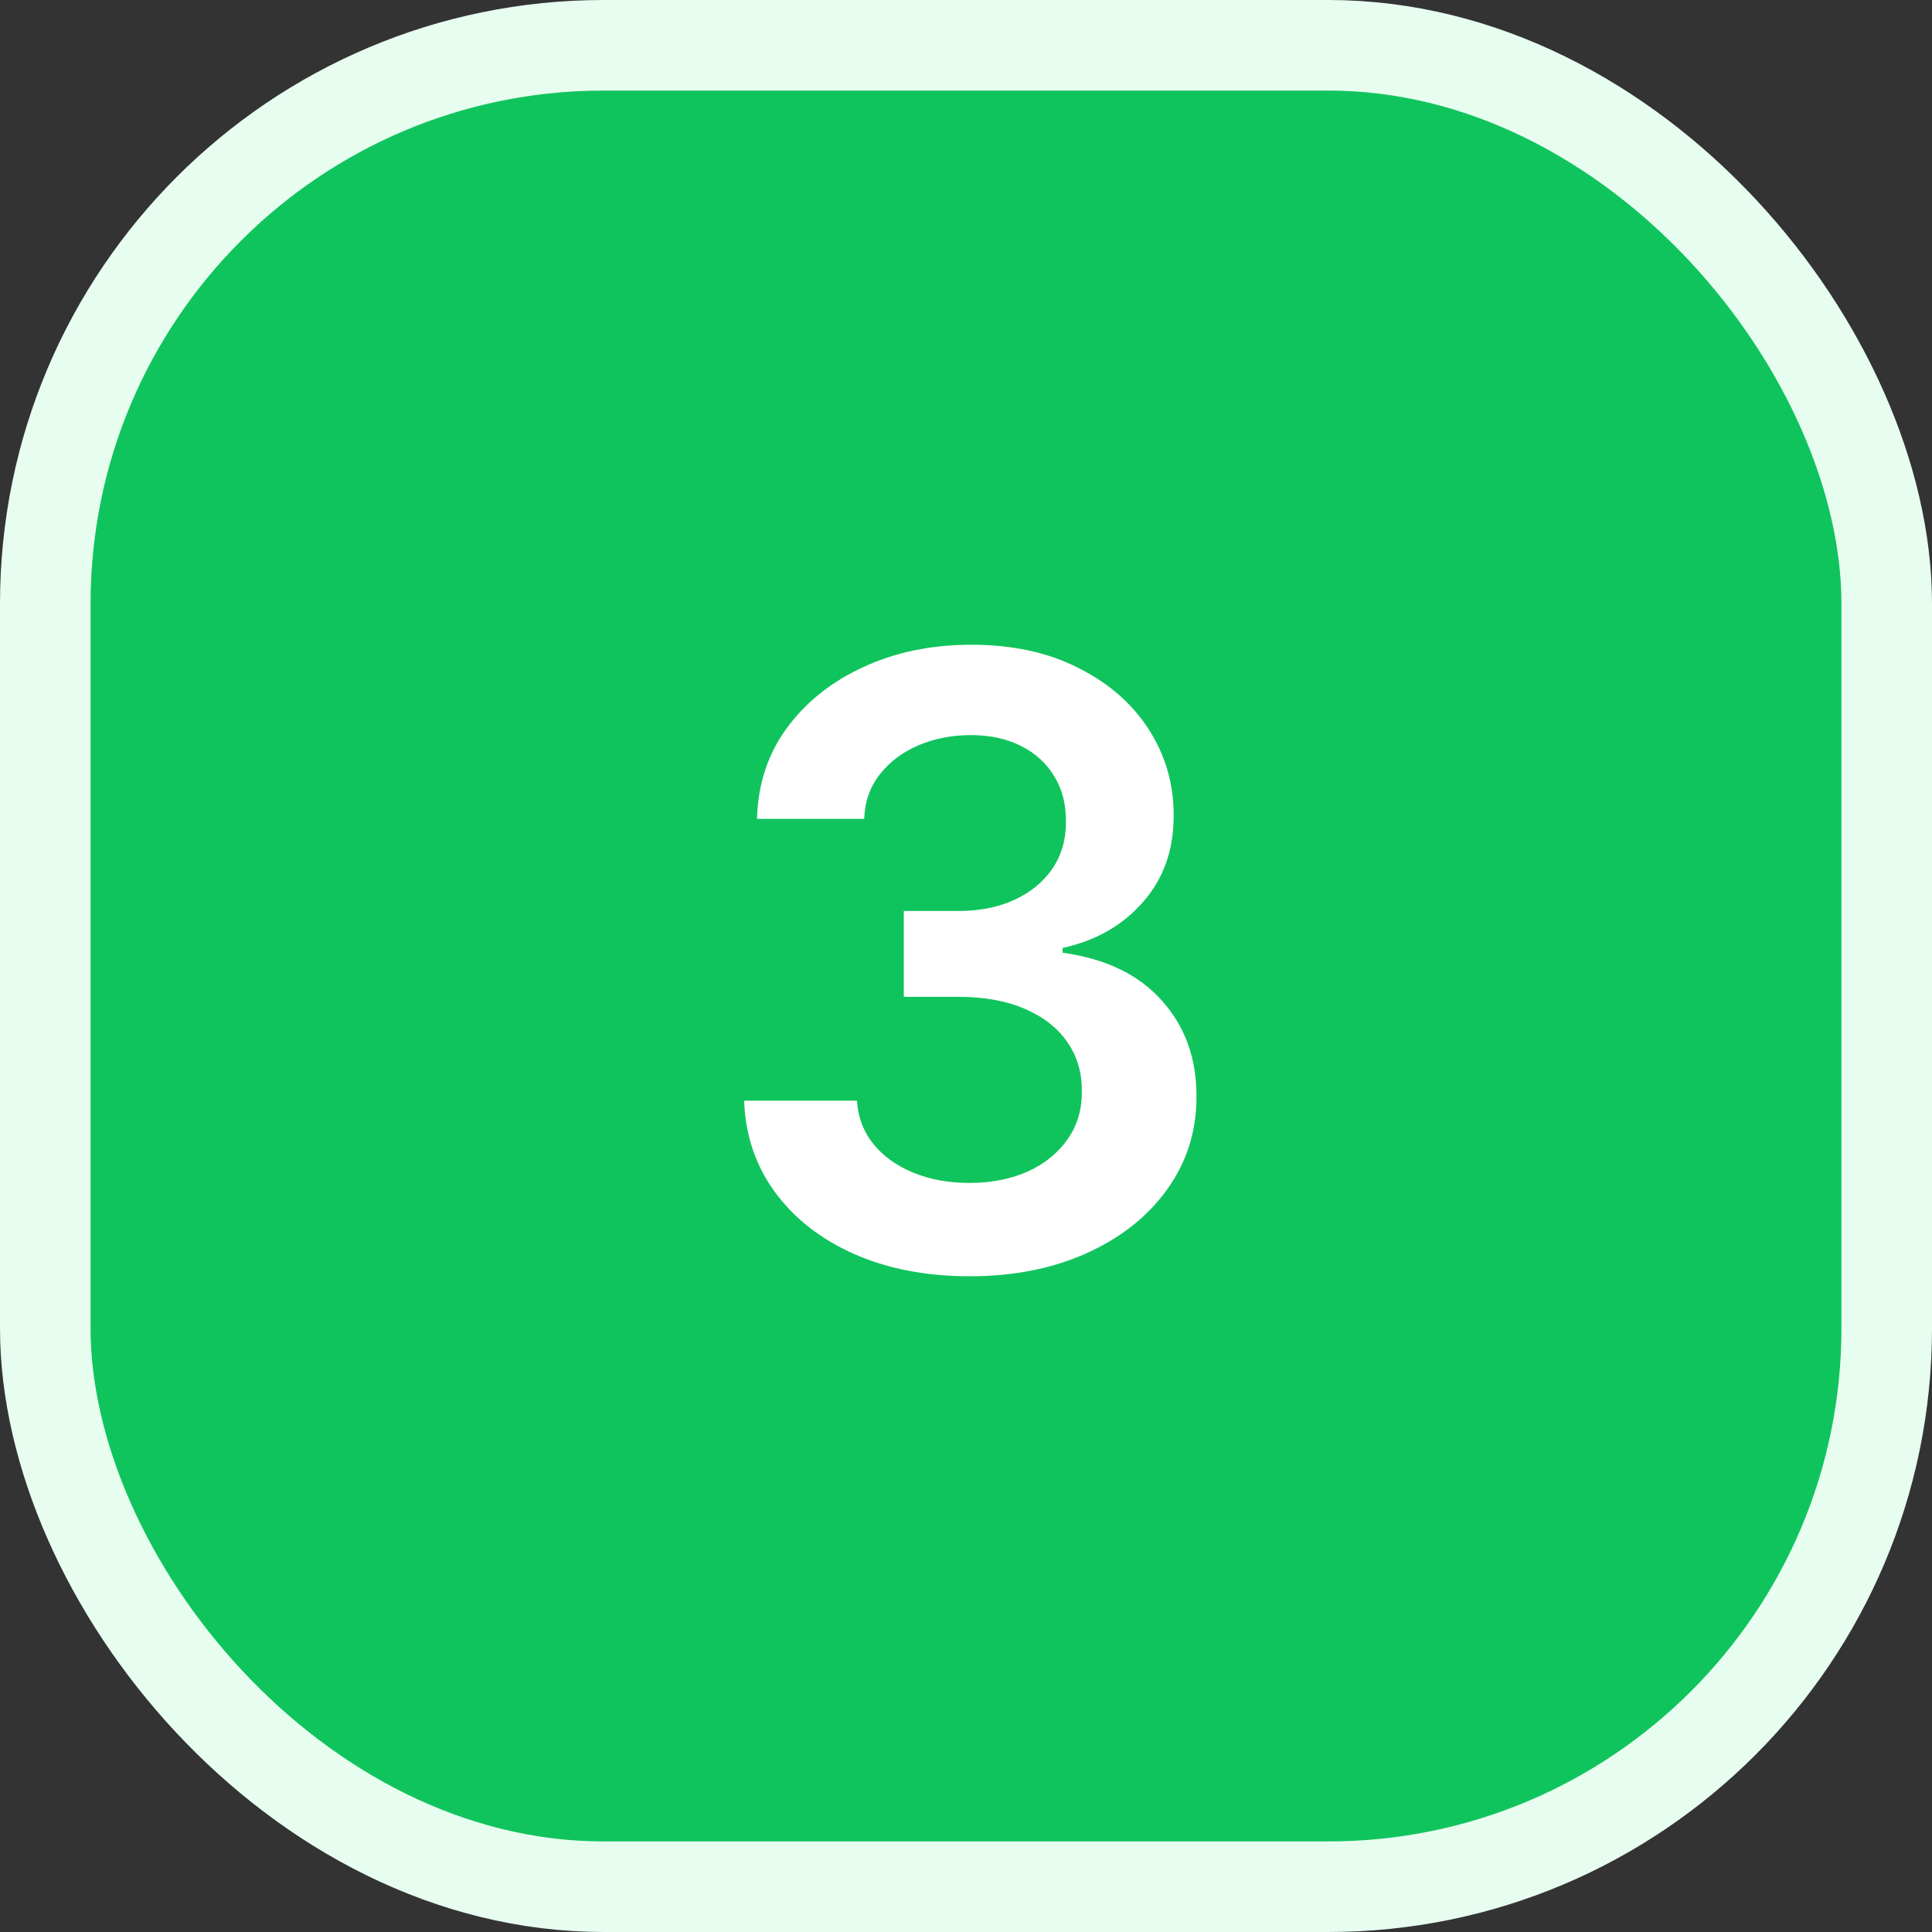
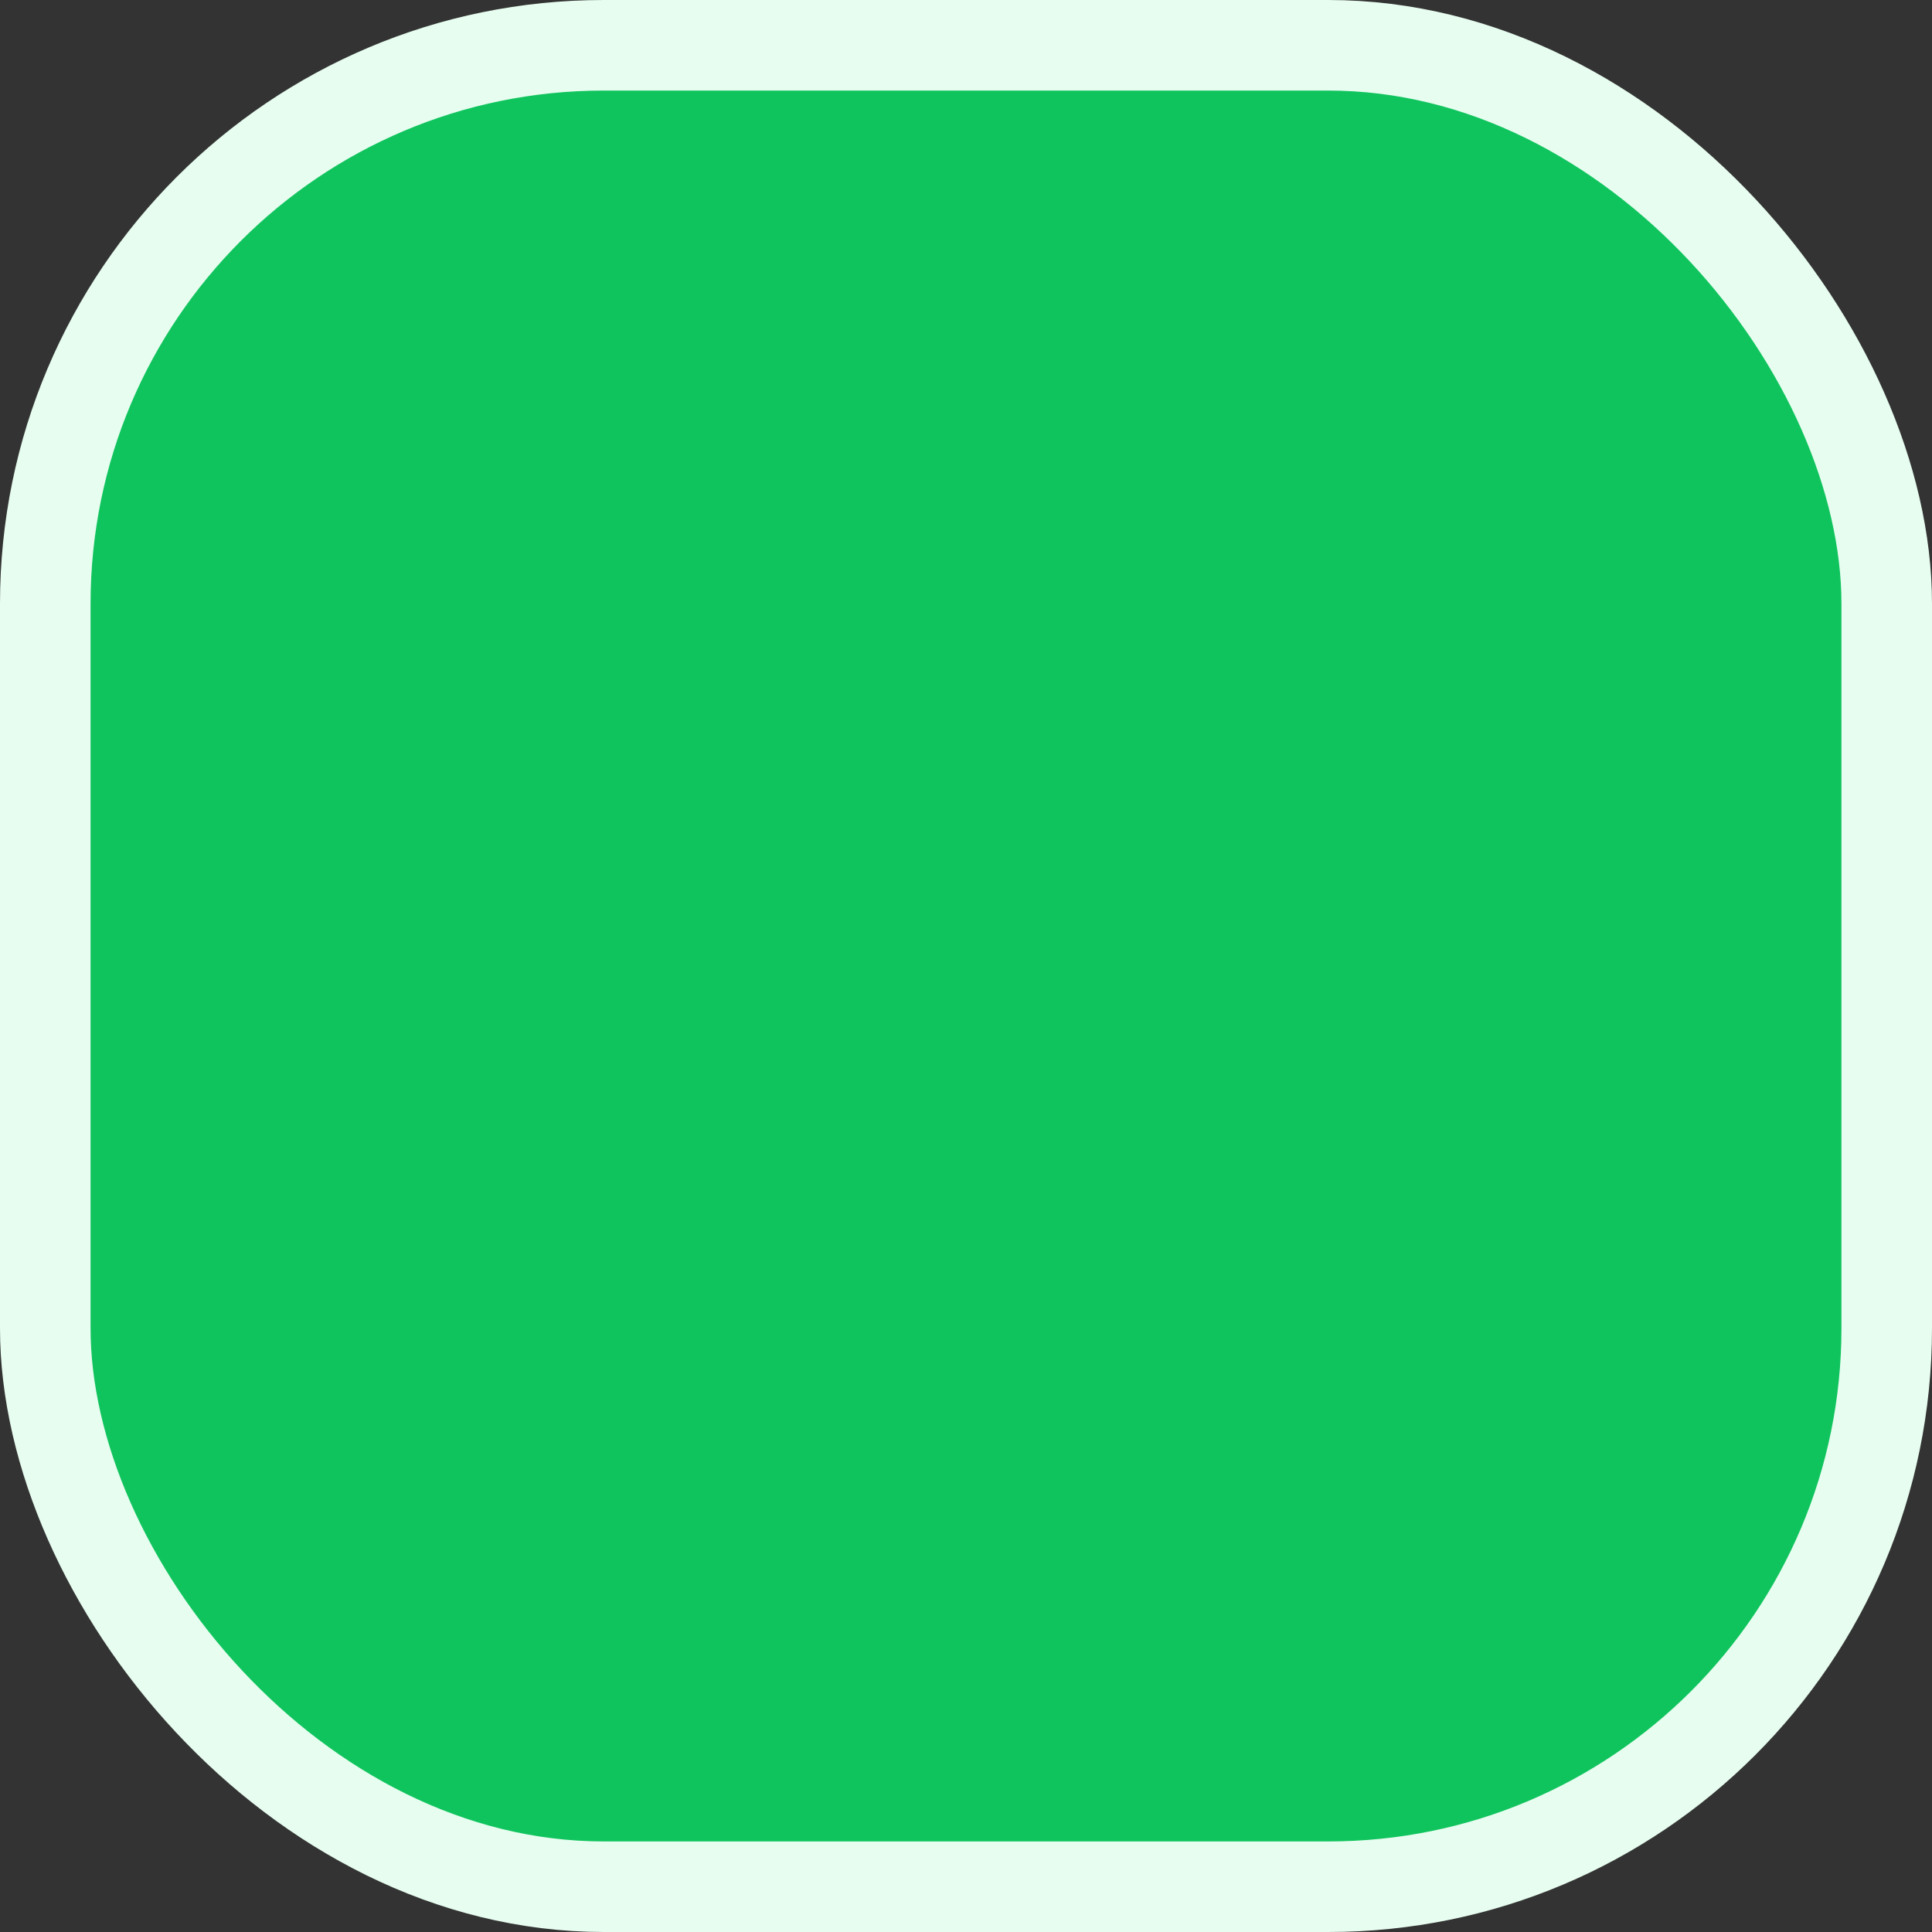
<svg xmlns="http://www.w3.org/2000/svg" width="64" height="64" viewBox="0 0 64 64" fill="none">
  <rect x="0" y="0" width="64" height="64" fill="#333333" stroke="none" />
  <rect x="1.5" y="1.5" width="61" height="61" rx="18.5" fill="#10C45D" stroke="#E7FDF0" stroke-width="3" />
-   <path d="M32.118 42.278C30.686 42.278 29.413 42.033 28.3 41.543C27.193 41.052 26.318 40.369 25.675 39.494C25.032 38.619 24.69 37.608 24.651 36.462H28.389C28.422 37.012 28.605 37.492 28.936 37.903C29.267 38.308 29.708 38.623 30.259 38.848C30.809 39.073 31.425 39.186 32.108 39.186C32.837 39.186 33.483 39.06 34.047 38.808C34.61 38.55 35.051 38.192 35.369 37.734C35.688 37.277 35.843 36.75 35.837 36.153C35.843 35.537 35.684 34.993 35.359 34.523C35.035 34.052 34.564 33.684 33.947 33.419C33.338 33.154 32.602 33.021 31.74 33.021H29.94V30.178H31.74C32.449 30.178 33.069 30.055 33.599 29.81C34.136 29.564 34.557 29.22 34.862 28.776C35.167 28.325 35.316 27.805 35.31 27.215C35.316 26.638 35.187 26.137 34.922 25.713C34.663 25.282 34.295 24.947 33.818 24.709C33.347 24.47 32.794 24.351 32.158 24.351C31.535 24.351 30.958 24.463 30.428 24.689C29.897 24.914 29.47 25.236 29.145 25.653C28.82 26.064 28.648 26.555 28.628 27.125H25.078C25.105 25.985 25.433 24.984 26.062 24.122C26.699 23.254 27.547 22.578 28.608 22.094C29.669 21.603 30.858 21.358 32.178 21.358C33.536 21.358 34.716 21.613 35.717 22.124C36.725 22.627 37.504 23.307 38.054 24.162C38.604 25.017 38.879 25.962 38.879 26.996C38.886 28.142 38.548 29.104 37.865 29.879C37.189 30.655 36.301 31.162 35.2 31.401V31.56C36.632 31.759 37.729 32.289 38.492 33.151C39.26 34.006 39.642 35.07 39.635 36.342C39.635 37.483 39.31 38.503 38.66 39.405C38.017 40.3 37.129 41.002 35.996 41.513C34.869 42.023 33.576 42.278 32.118 42.278Z" fill="white" />
</svg>